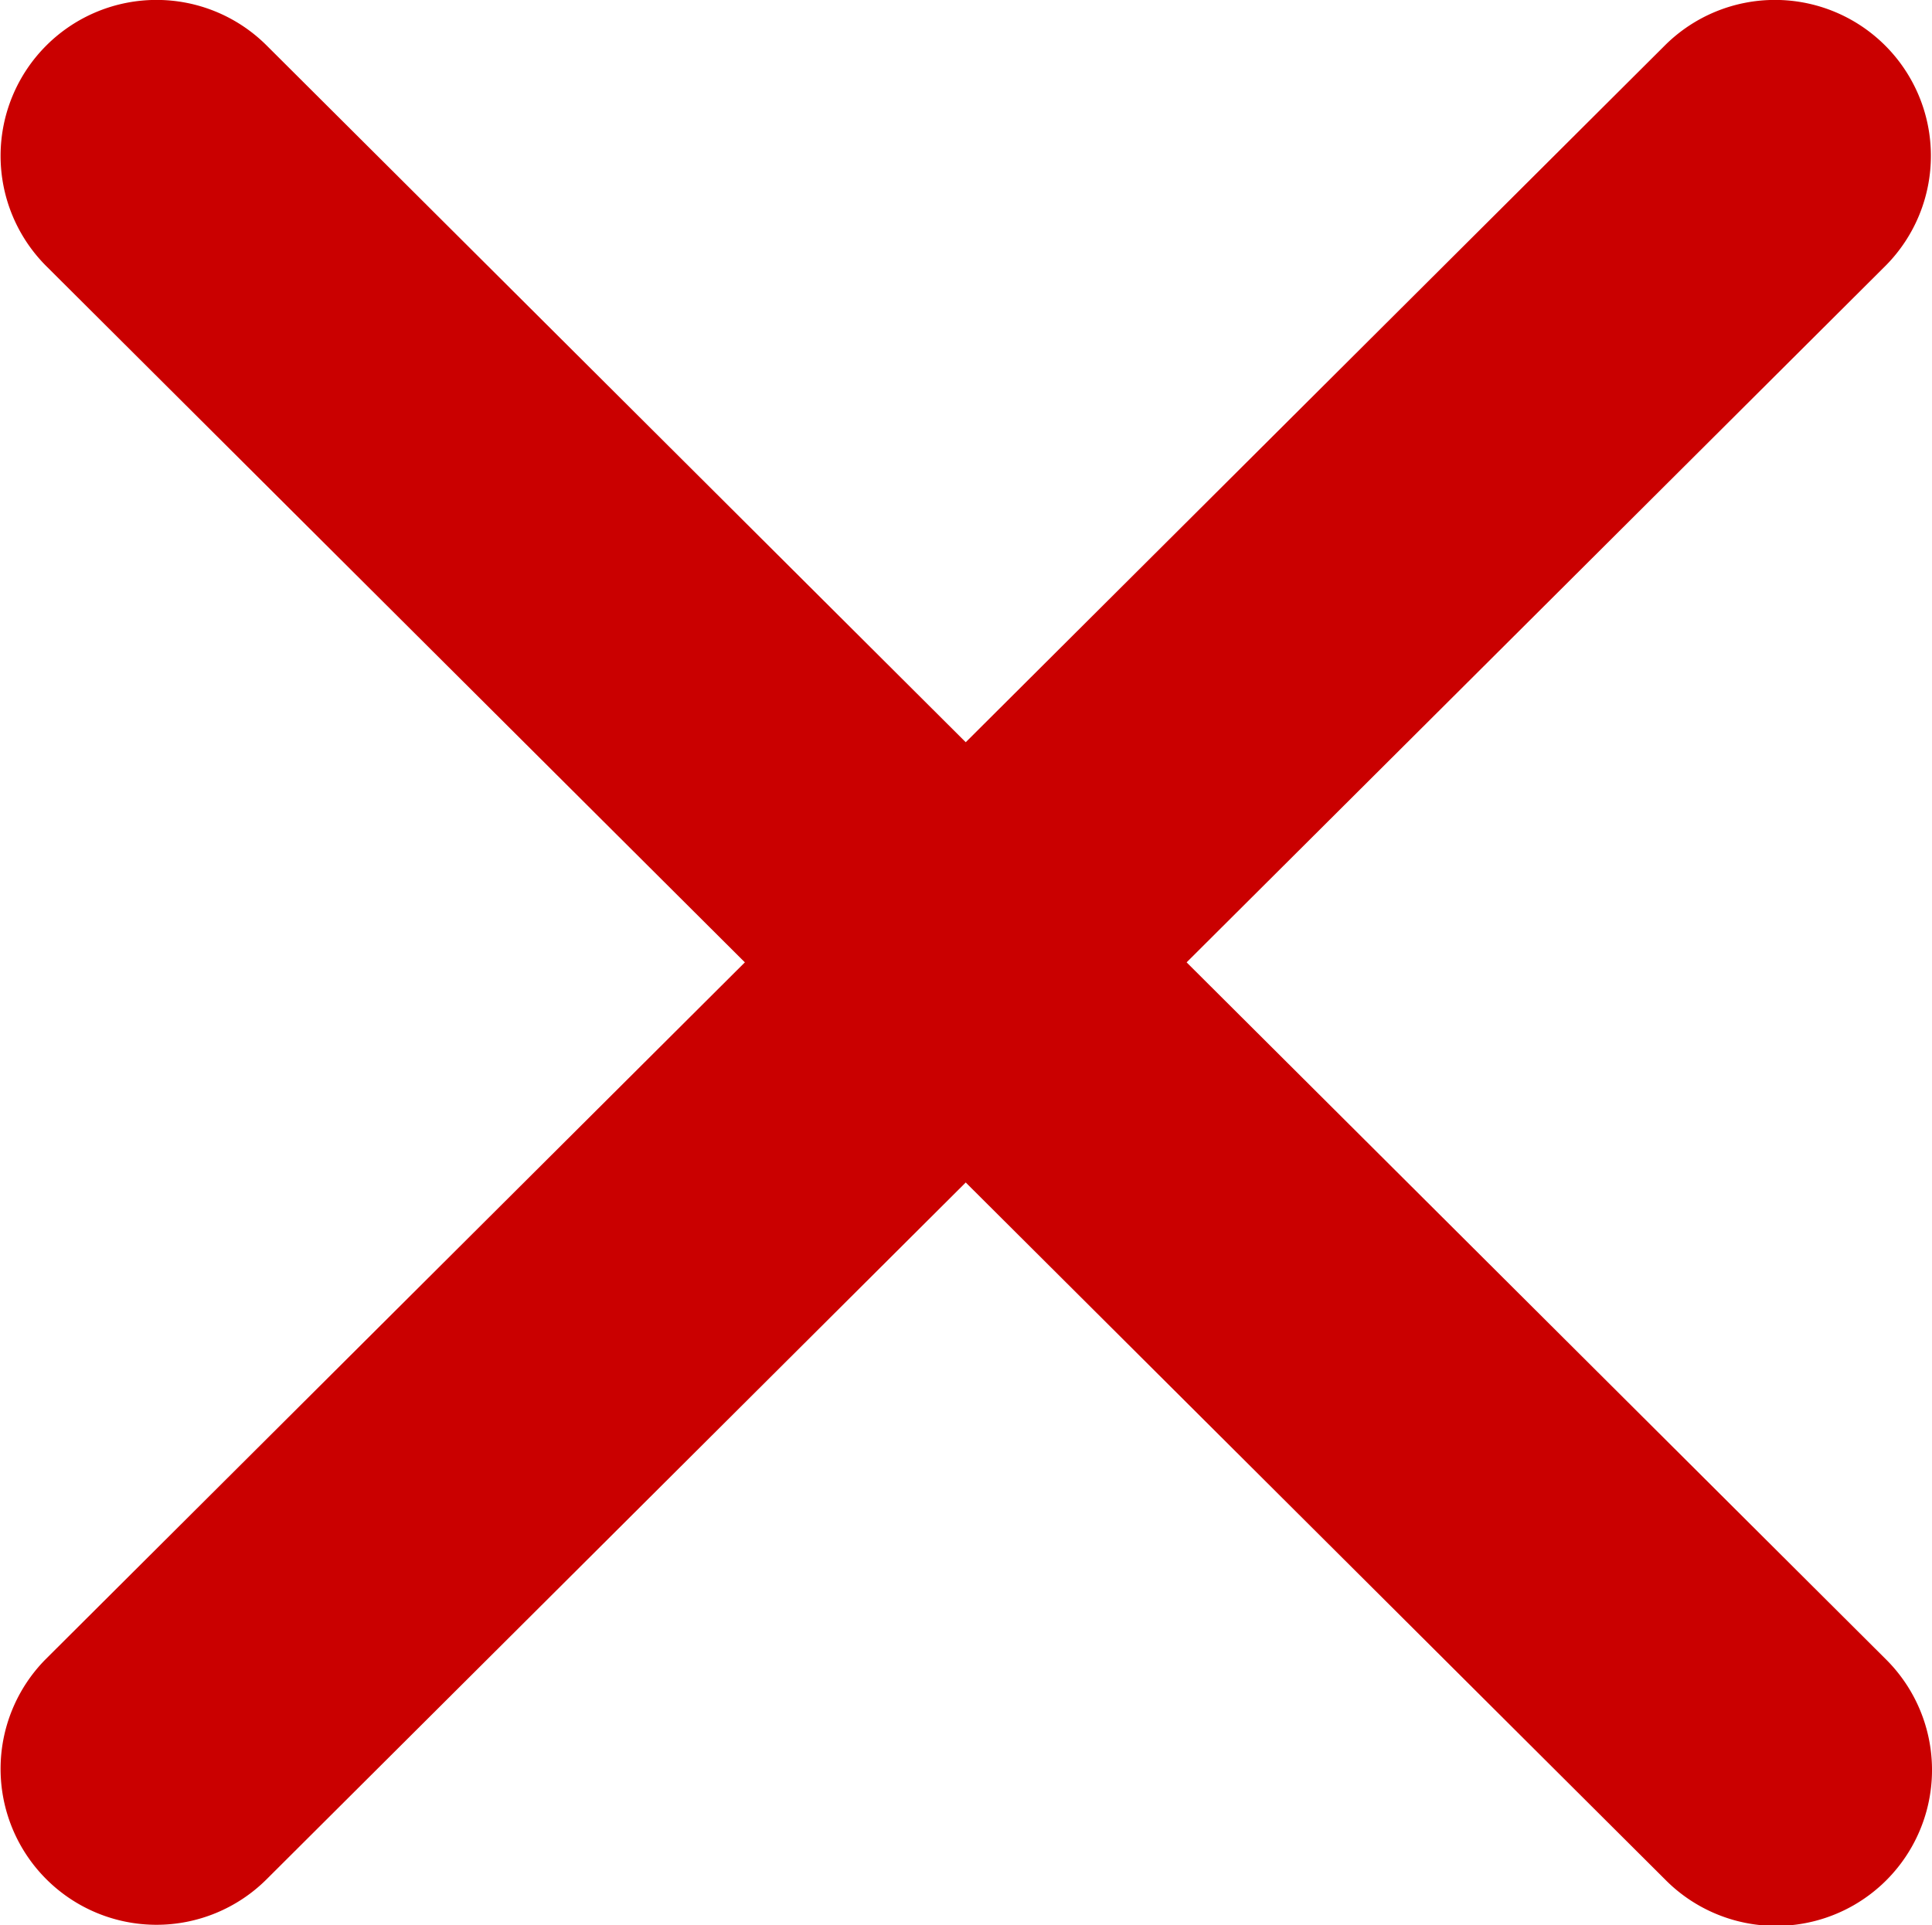
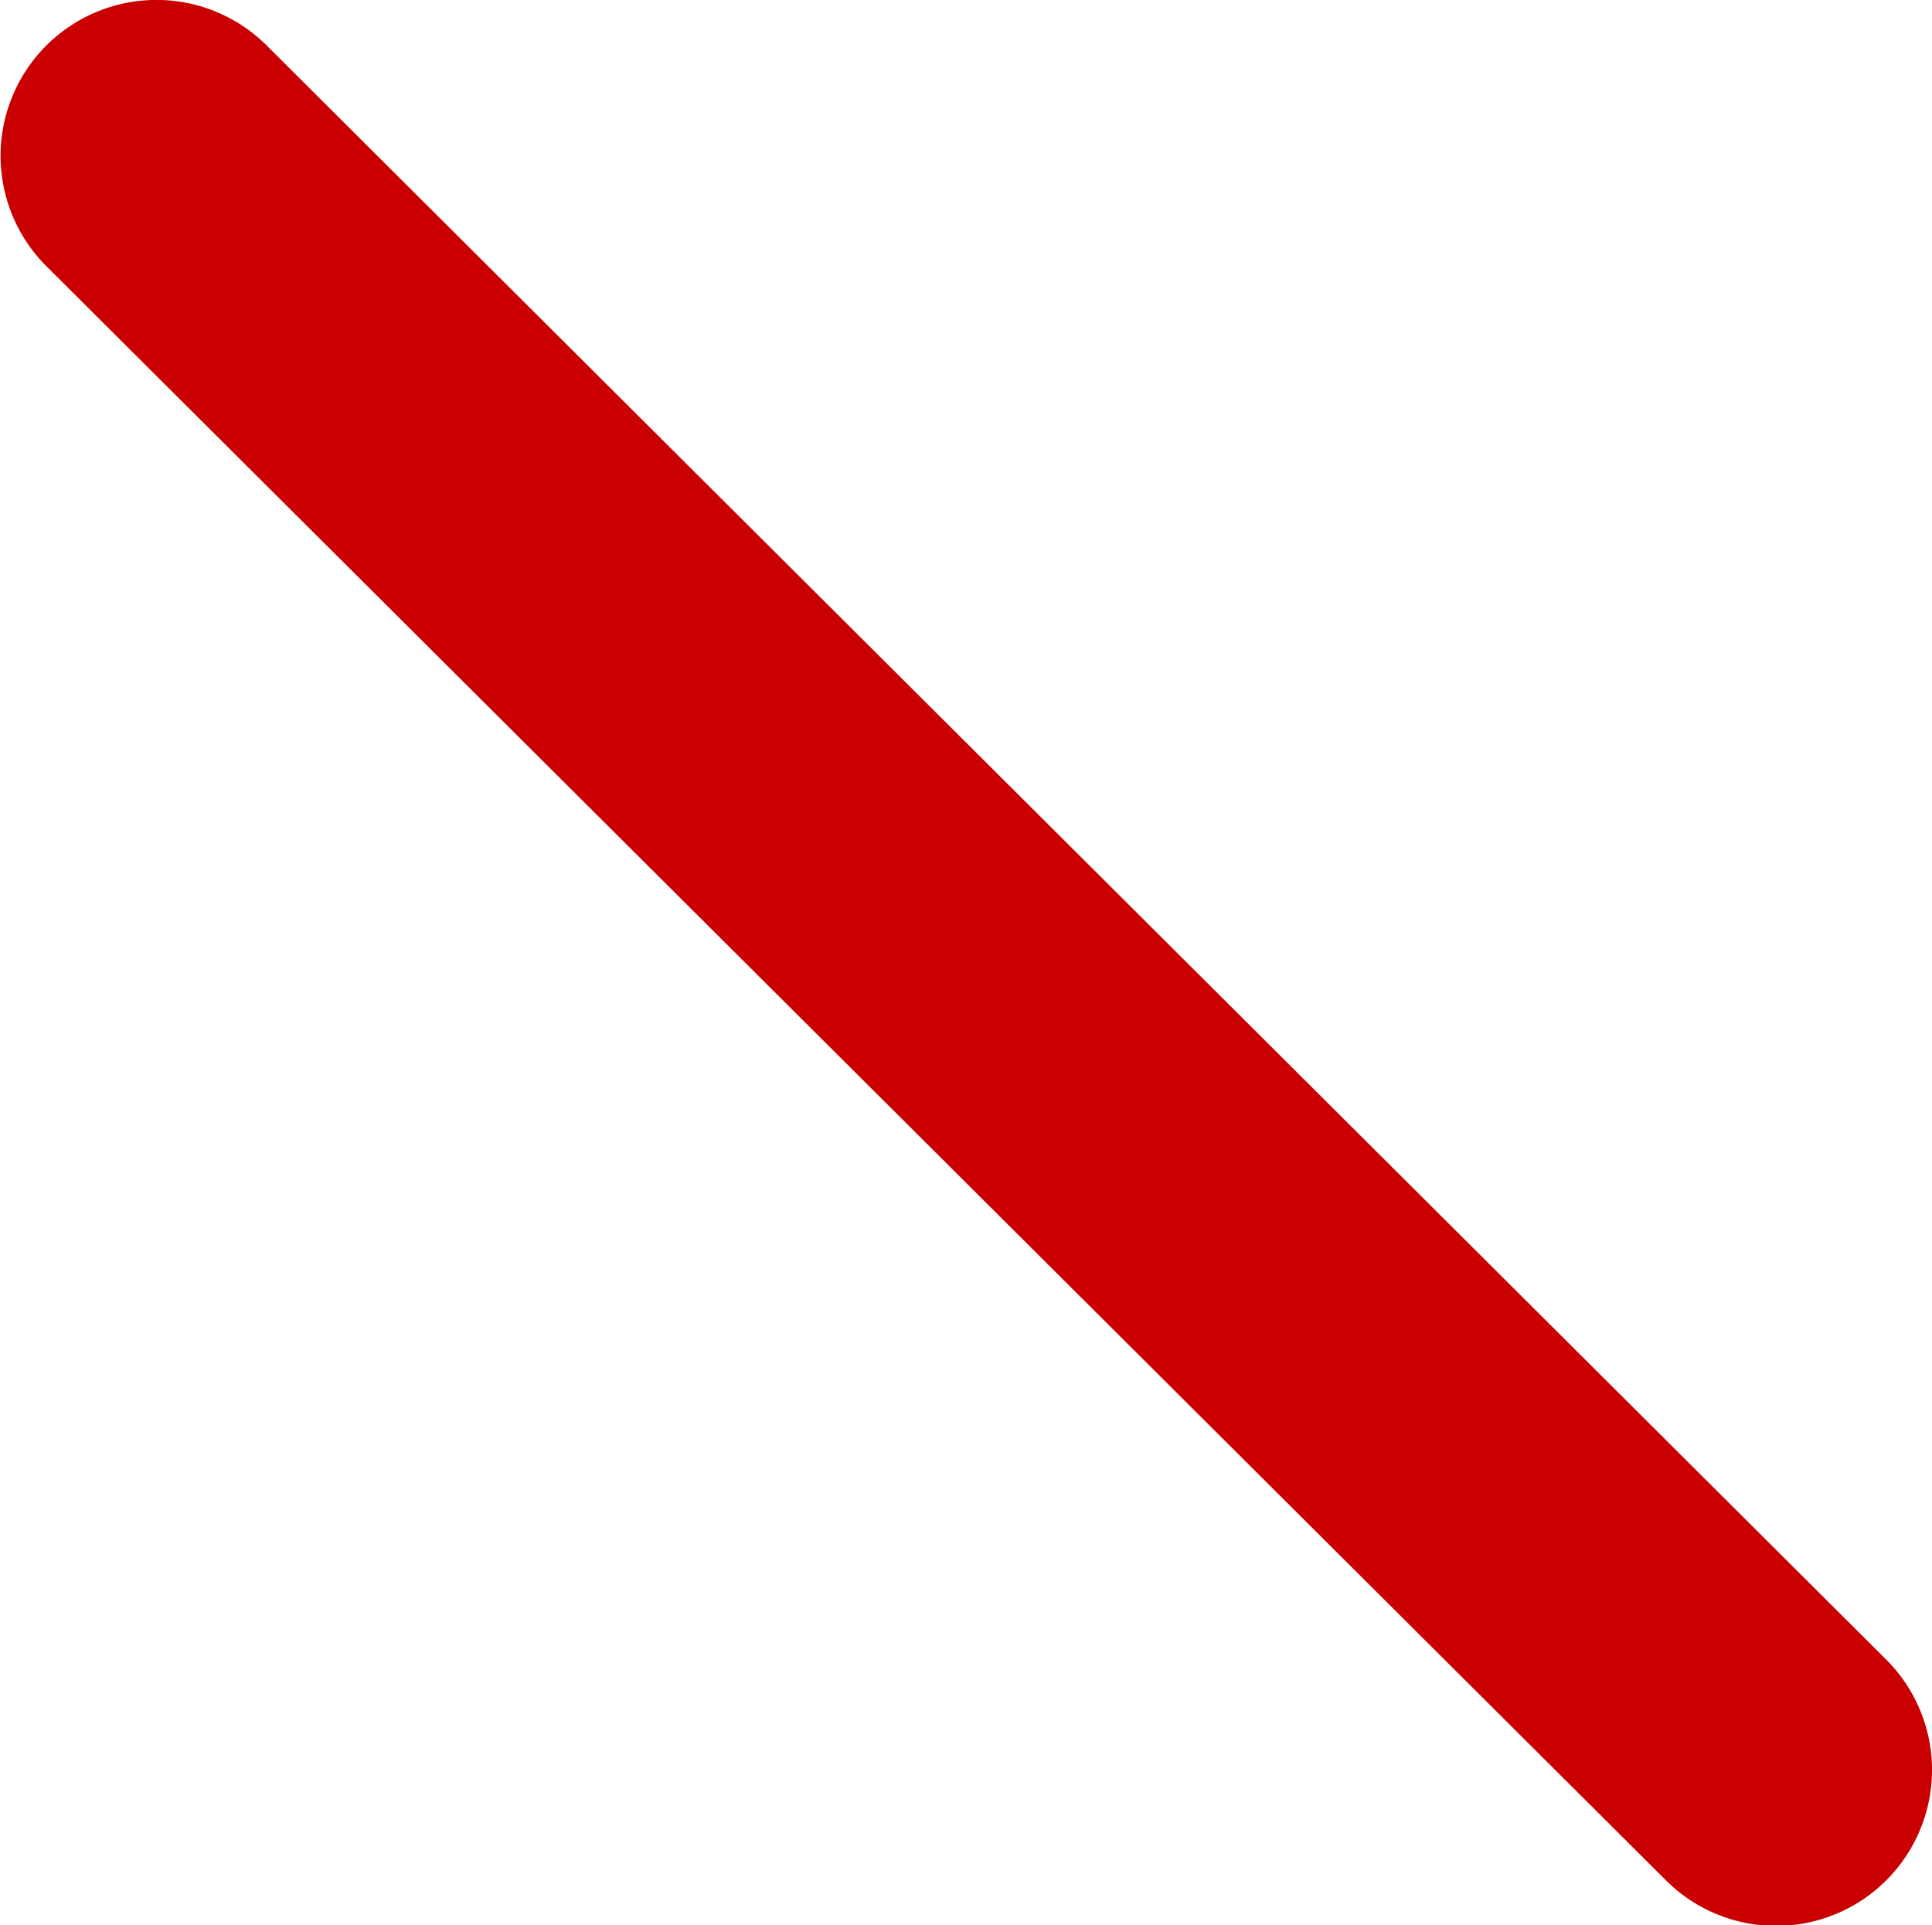
<svg xmlns="http://www.w3.org/2000/svg" id="グループ_2" data-name="グループ 2" width="200" height="199.31" viewBox="0 0 200 199.31">
  <defs>
    <style>
      .cls-1 {
        fill: #ca0000;
        fill-rule: evenodd;
      }
    </style>
  </defs>
  <path id="長方形_30_のコピー_2" data-name="長方形 30 のコピー 2" class="cls-1" d="M789.95,1995.9L957.609,2163a16.141,16.141,0,1,1-22.863,22.79l-167.659-167.1A16.141,16.141,0,0,1,789.95,1995.9Z" transform="translate(-762.375 -1991.22)" />
-   <path id="長方形_30_のコピー_3" data-name="長方形 30 のコピー 3" class="cls-1" d="M934.746,1995.9L767.087,2163a16.141,16.141,0,0,0,22.863,22.79l167.659-167.1A16.141,16.141,0,0,0,934.746,1995.9Z" transform="translate(-762.375 -1991.22)" />
</svg>